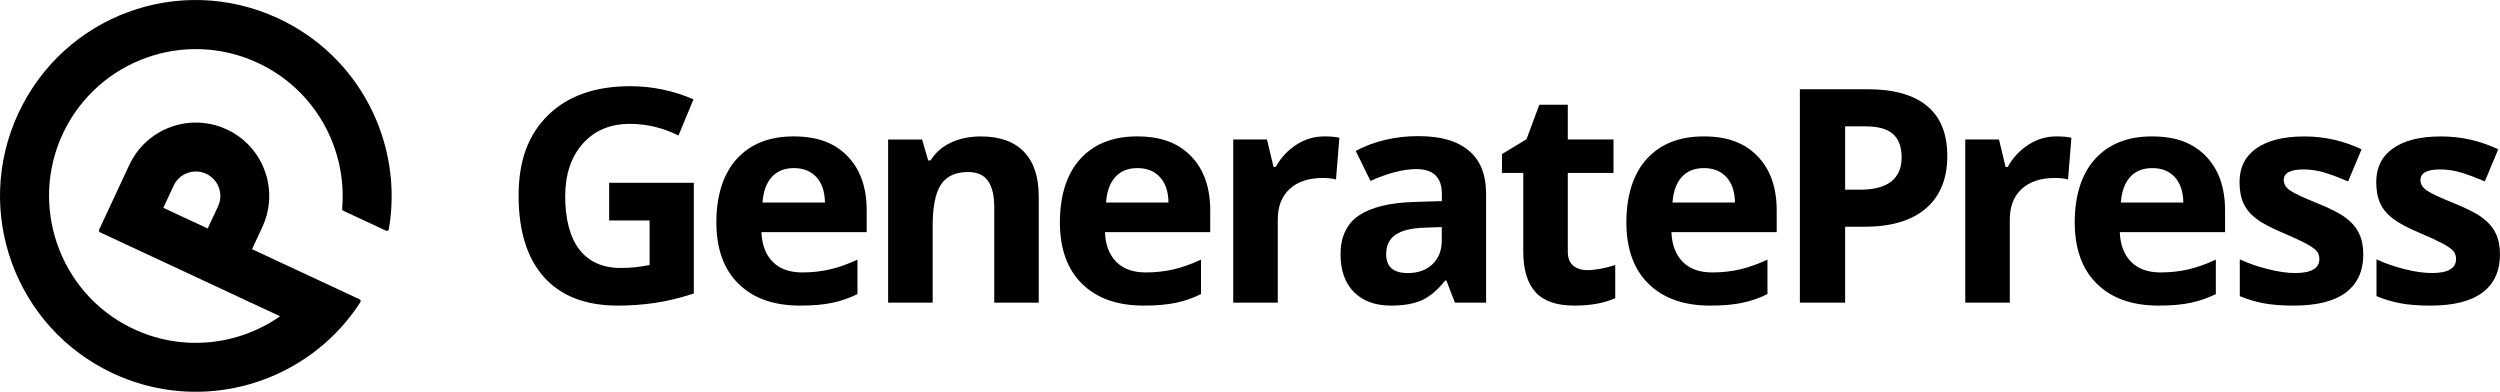
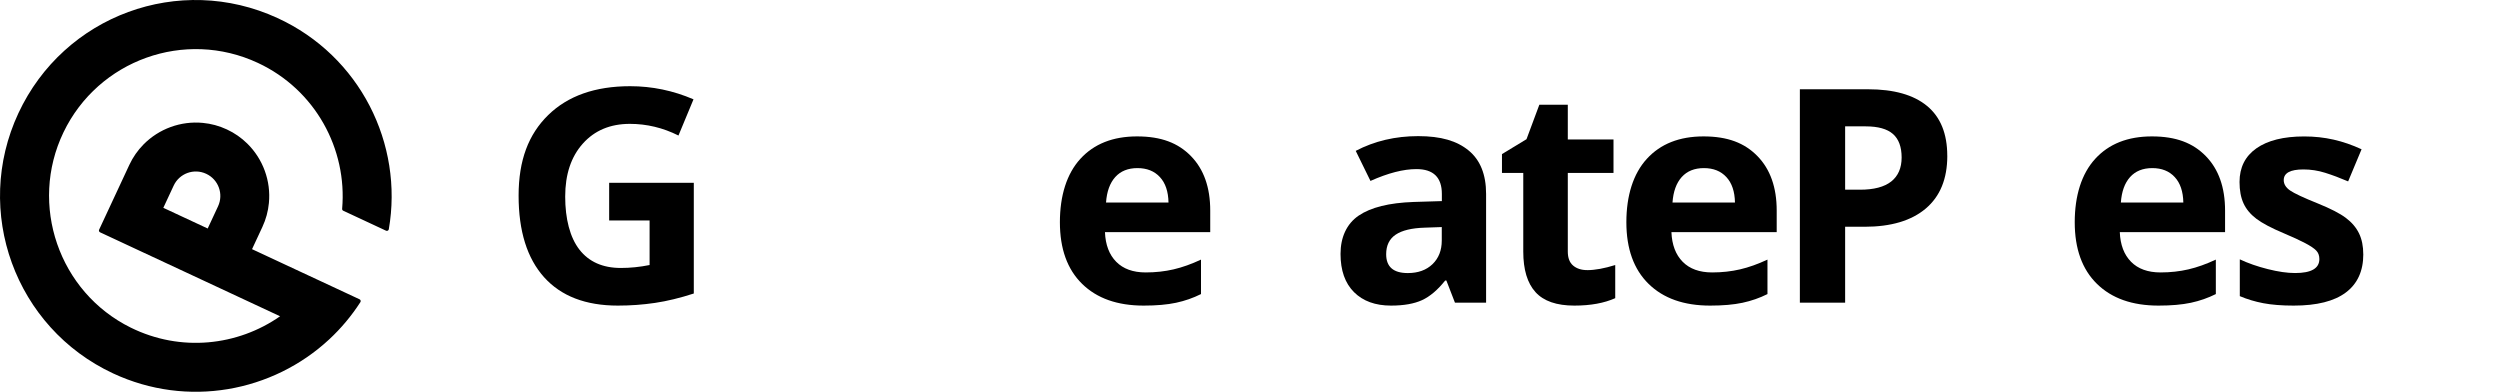
<svg xmlns="http://www.w3.org/2000/svg" id="Ebene_2" data-name="Ebene 2" viewBox="0 0 750 117.54">
  <g id="Black">
    <path d="M95.02,83.8l-19.41-9.05,3.1-6.65c1.09-2.33,1.73-4.76,1.96-7.19.64-6.61-1.76-13.19-6.49-17.84-1.74-1.71-3.79-3.16-6.12-4.24-2.33-1.09-4.76-1.73-7.19-1.96-6.61-.64-13.19,1.76-17.84,6.49-1.71,1.74-3.16,3.79-4.24,6.12l-3.1,6.65-5.96,12.78c-.14.29,0,.64.28.78l12.78,5.96,6.65,3.1,6.65,3.1,13.31,6.21,14.62,6.82c-12.72,8.89-29.79,10.81-44.79,3.41-21.58-10.65-30.61-36.9-20.19-58.59,10.44-21.71,36.43-31.04,58.32-20.83,17.25,8.05,26.84,25.84,25.28,43.77-.02.25.11.48.33.58l12.84,5.99c.35.16.76-.05.83-.43,4.43-25.6-8.62-51.99-33.4-63.37C53.81-8.12,19.21,4.6,5.52,33.96c-13.71,29.4-.99,64.35,28.41,78.06,22.34,10.42,47.88,5.57,64.88-10.25,3.5-3.26,6.63-6.98,9.31-11.13.19-.3.07-.7-.25-.85l-12.84-5.99ZM49,62.34l3.1-6.65c1.71-3.68,6.08-5.27,9.76-3.55,3.68,1.71,5.27,6.08,3.55,9.76l-3.1,6.65-6.65-3.1-6.65-3.1Z" />
    <g>
      <path d="M182.74,54.85h25.4v33.2c-4.12,1.34-7.99,2.28-11.63,2.82-3.64.54-7.35.81-11.15.81-9.66,0-17.04-2.84-22.14-8.52-5.09-5.68-7.64-13.83-7.64-24.46s2.96-18.39,8.87-24.17c5.91-5.78,14.11-8.67,24.59-8.67,6.57,0,12.9,1.31,19.01,3.94l-4.51,10.86c-4.67-2.34-9.53-3.5-14.58-3.5-5.87,0-10.57,1.97-14.1,5.91-3.53,3.94-5.3,9.24-5.3,15.9s1.42,12.26,4.27,15.92c2.85,3.66,6.99,5.5,12.42,5.5,2.83,0,5.71-.29,8.63-.88v-13.36h-12.13v-11.3Z" />
-       <path d="M240.05,91.68c-7.88,0-14.04-2.17-18.48-6.53-4.44-4.35-6.66-10.51-6.66-18.48s2.05-14.55,6.15-19.03c4.1-4.48,9.77-6.72,17.01-6.72s12.31,1.97,16.16,5.91c3.85,3.94,5.78,9.39,5.78,16.33v6.48h-31.58c.15,3.8,1.27,6.76,3.37,8.89,2.1,2.13,5.05,3.2,8.85,3.2,2.95,0,5.74-.31,8.36-.92,2.63-.61,5.37-1.59,8.23-2.93v10.34c-2.34,1.17-4.83,2.04-7.49,2.61-2.66.57-5.9.85-9.72.85ZM238.17,50.43c-2.83,0-5.05.9-6.66,2.69-1.61,1.8-2.53,4.34-2.76,7.64h18.74c-.06-3.3-.92-5.85-2.58-7.64-1.66-1.8-3.91-2.69-6.74-2.69Z" />
-       <path d="M311.64,90.81h-13.36v-28.6c0-3.53-.63-6.18-1.88-7.95-1.26-1.77-3.26-2.65-6-2.65-3.74,0-6.44,1.25-8.1,3.74-1.66,2.5-2.5,6.63-2.5,12.42v23.04h-13.36v-48.96h10.2l1.8,6.26h.74c1.49-2.37,3.54-4.15,6.15-5.36,2.61-1.21,5.58-1.82,8.91-1.82,5.69,0,10.01,1.54,12.96,4.62,2.95,3.08,4.42,7.52,4.42,13.33v31.93Z" />
      <path d="M343.11,91.68c-7.88,0-14.04-2.17-18.48-6.53-4.44-4.35-6.66-10.51-6.66-18.48s2.05-14.55,6.15-19.03c4.1-4.48,9.77-6.72,17.01-6.72s12.31,1.97,16.16,5.91c3.85,3.94,5.78,9.39,5.78,16.33v6.48h-31.58c.15,3.8,1.27,6.76,3.37,8.89,2.1,2.13,5.05,3.2,8.85,3.2,2.95,0,5.74-.31,8.36-.92,2.63-.61,5.37-1.59,8.23-2.93v10.34c-2.34,1.17-4.83,2.04-7.49,2.61-2.66.57-5.9.85-9.72.85ZM341.23,50.43c-2.83,0-5.05.9-6.66,2.69-1.61,1.8-2.53,4.34-2.76,7.64h18.74c-.06-3.3-.92-5.85-2.58-7.64-1.66-1.8-3.91-2.69-6.74-2.69Z" />
-       <path d="M397.3,40.92c1.81,0,3.31.13,4.51.39l-1.01,12.52c-1.08-.29-2.39-.44-3.94-.44-4.26,0-7.58,1.1-9.96,3.29-2.38,2.19-3.57,5.26-3.57,9.2v24.92h-13.36v-48.96h10.12l1.97,8.23h.66c1.52-2.74,3.57-4.96,6.15-6.63,2.58-1.68,5.39-2.52,8.43-2.52Z" />
      <path d="M436.49,90.81l-2.58-6.66h-.35c-2.25,2.83-4.56,4.79-6.94,5.89-2.38,1.09-5.48,1.64-9.31,1.64-4.7,0-8.4-1.34-11.1-4.03-2.7-2.69-4.05-6.51-4.05-11.47s1.82-9.03,5.45-11.5c3.64-2.47,9.12-3.83,16.45-4.09l8.5-.26v-2.15c0-4.96-2.54-7.45-7.62-7.45-3.91,0-8.51,1.18-13.8,3.55l-4.42-9.02c5.63-2.95,11.88-4.42,18.74-4.42s11.61,1.43,15.11,4.29c3.5,2.86,5.26,7.21,5.26,13.05v32.63h-9.33ZM432.54,68.12l-5.17.18c-3.88.12-6.77.82-8.67,2.1-1.9,1.28-2.85,3.24-2.85,5.87,0,3.77,2.16,5.65,6.48,5.65,3.09,0,5.57-.89,7.42-2.67,1.85-1.78,2.78-4.15,2.78-7.09v-4.03Z" />
      <path d="M476.16,81.04c2.33,0,5.14-.51,8.41-1.53v9.94c-3.33,1.49-7.42,2.23-12.26,2.23-5.34,0-9.23-1.35-11.67-4.05-2.44-2.7-3.66-6.75-3.66-12.15v-23.6h-6.39v-5.65l7.36-4.47,3.85-10.34h8.54v10.42h13.71v10.03h-13.71v23.6c0,1.9.53,3.3,1.6,4.2,1.07.91,2.47,1.36,4.23,1.36Z" />
      <path d="M513.05,91.68c-7.88,0-14.04-2.17-18.48-6.53-4.44-4.35-6.66-10.51-6.66-18.48s2.05-14.55,6.15-19.03c4.1-4.48,9.77-6.72,17.01-6.72s12.31,1.97,16.16,5.91c3.85,3.94,5.78,9.39,5.78,16.33v6.48h-31.58c.15,3.8,1.27,6.76,3.37,8.89,2.1,2.13,5.05,3.2,8.85,3.2,2.95,0,5.74-.31,8.36-.92,2.63-.61,5.37-1.59,8.23-2.93v10.34c-2.33,1.17-4.83,2.04-7.49,2.61-2.66.57-5.9.85-9.72.85ZM511.17,50.43c-2.83,0-5.05.9-6.66,2.69-1.61,1.8-2.53,4.34-2.76,7.64h18.74c-.06-3.3-.92-5.85-2.58-7.64-1.66-1.8-3.91-2.69-6.75-2.69Z" />
      <path d="M584.19,46.75c0,6.89-2.15,12.16-6.46,15.81-4.31,3.65-10.43,5.47-18.37,5.47h-5.82v22.77h-13.58V26.78h20.45c7.77,0,13.67,1.67,17.71,5.01,4.04,3.34,6.06,8.33,6.06,14.96ZM553.54,56.91h4.47c4.17,0,7.3-.83,9.37-2.47,2.07-1.65,3.11-4.05,3.11-7.2s-.87-5.53-2.61-7.05c-1.74-1.52-4.46-2.28-8.17-2.28h-6.17v19.01Z" />
-       <path d="M616.91,40.92c1.81,0,3.31.13,4.51.39l-1.01,12.52c-1.08-.29-2.39-.44-3.94-.44-4.26,0-7.58,1.1-9.96,3.29-2.38,2.19-3.57,5.26-3.57,9.2v24.92h-13.36v-48.96h10.12l1.97,8.23h.66c1.52-2.74,3.57-4.96,6.15-6.63,2.58-1.68,5.39-2.52,8.43-2.52Z" />
      <path d="M647.56,91.68c-7.88,0-14.04-2.17-18.48-6.53-4.44-4.35-6.66-10.51-6.66-18.48s2.05-14.55,6.15-19.03c4.1-4.48,9.77-6.72,17.01-6.72s12.31,1.97,16.16,5.91c3.85,3.94,5.78,9.39,5.78,16.33v6.48h-31.58c.15,3.8,1.27,6.76,3.37,8.89,2.1,2.13,5.05,3.2,8.85,3.2,2.95,0,5.74-.31,8.36-.92,2.63-.61,5.37-1.59,8.23-2.93v10.34c-2.34,1.17-4.83,2.04-7.49,2.61-2.66.57-5.9.85-9.72.85ZM645.68,50.43c-2.83,0-5.05.9-6.66,2.69-1.61,1.8-2.53,4.34-2.76,7.64h18.74c-.06-3.3-.92-5.85-2.58-7.64-1.66-1.8-3.91-2.69-6.74-2.69Z" />
      <path d="M708.99,76.27c0,5.02-1.74,8.85-5.23,11.47-3.49,2.63-8.71,3.94-15.66,3.94-3.56,0-6.6-.24-9.11-.72-2.51-.48-4.86-1.19-7.05-2.12v-11.04c2.48,1.17,5.28,2.15,8.39,2.93,3.11.79,5.85,1.18,8.21,1.18,4.85,0,7.27-1.4,7.27-4.2,0-1.05-.32-1.91-.96-2.56-.64-.66-1.75-1.4-3.33-2.23-1.58-.83-3.68-1.8-6.31-2.91-3.77-1.58-6.53-3.04-8.3-4.38-1.77-1.34-3.05-2.88-3.85-4.62-.8-1.74-1.2-3.88-1.2-6.42,0-4.35,1.69-7.72,5.06-10.09s8.15-3.57,14.34-3.57,11.63,1.28,17.21,3.85l-4.03,9.64c-2.45-1.05-4.74-1.91-6.88-2.58-2.13-.67-4.31-1.01-6.53-1.01-3.94,0-5.91,1.07-5.91,3.2,0,1.2.63,2.23,1.9,3.11,1.27.88,4.05,2.18,8.34,3.9,3.82,1.55,6.63,2.99,8.41,4.34,1.78,1.34,3.09,2.89,3.94,4.64.85,1.75,1.27,3.84,1.27,6.26Z" />
-       <path d="M750,76.27c0,5.02-1.75,8.85-5.23,11.47-3.49,2.63-8.71,3.94-15.66,3.94-3.56,0-6.6-.24-9.11-.72-2.51-.48-4.86-1.19-7.05-2.12v-11.04c2.48,1.17,5.28,2.15,8.39,2.93,3.11.79,5.85,1.18,8.21,1.18,4.85,0,7.27-1.4,7.27-4.2,0-1.05-.32-1.91-.96-2.56-.64-.66-1.75-1.4-3.33-2.23-1.58-.83-3.68-1.8-6.31-2.91-3.77-1.58-6.53-3.04-8.3-4.38-1.77-1.34-3.05-2.88-3.85-4.62-.8-1.74-1.2-3.88-1.2-6.42,0-4.35,1.69-7.72,5.06-10.09,3.37-2.38,8.15-3.57,14.34-3.57s11.63,1.28,17.21,3.85l-4.03,9.64c-2.45-1.05-4.74-1.91-6.88-2.58-2.13-.67-4.31-1.01-6.53-1.01-3.94,0-5.91,1.07-5.91,3.2,0,1.2.64,2.23,1.9,3.11,1.27.88,4.05,2.18,8.34,3.9,3.82,1.55,6.63,2.99,8.41,4.34,1.78,1.34,3.09,2.89,3.94,4.64.85,1.75,1.27,3.84,1.27,6.26Z" />
    </g>
  </g>
</svg>